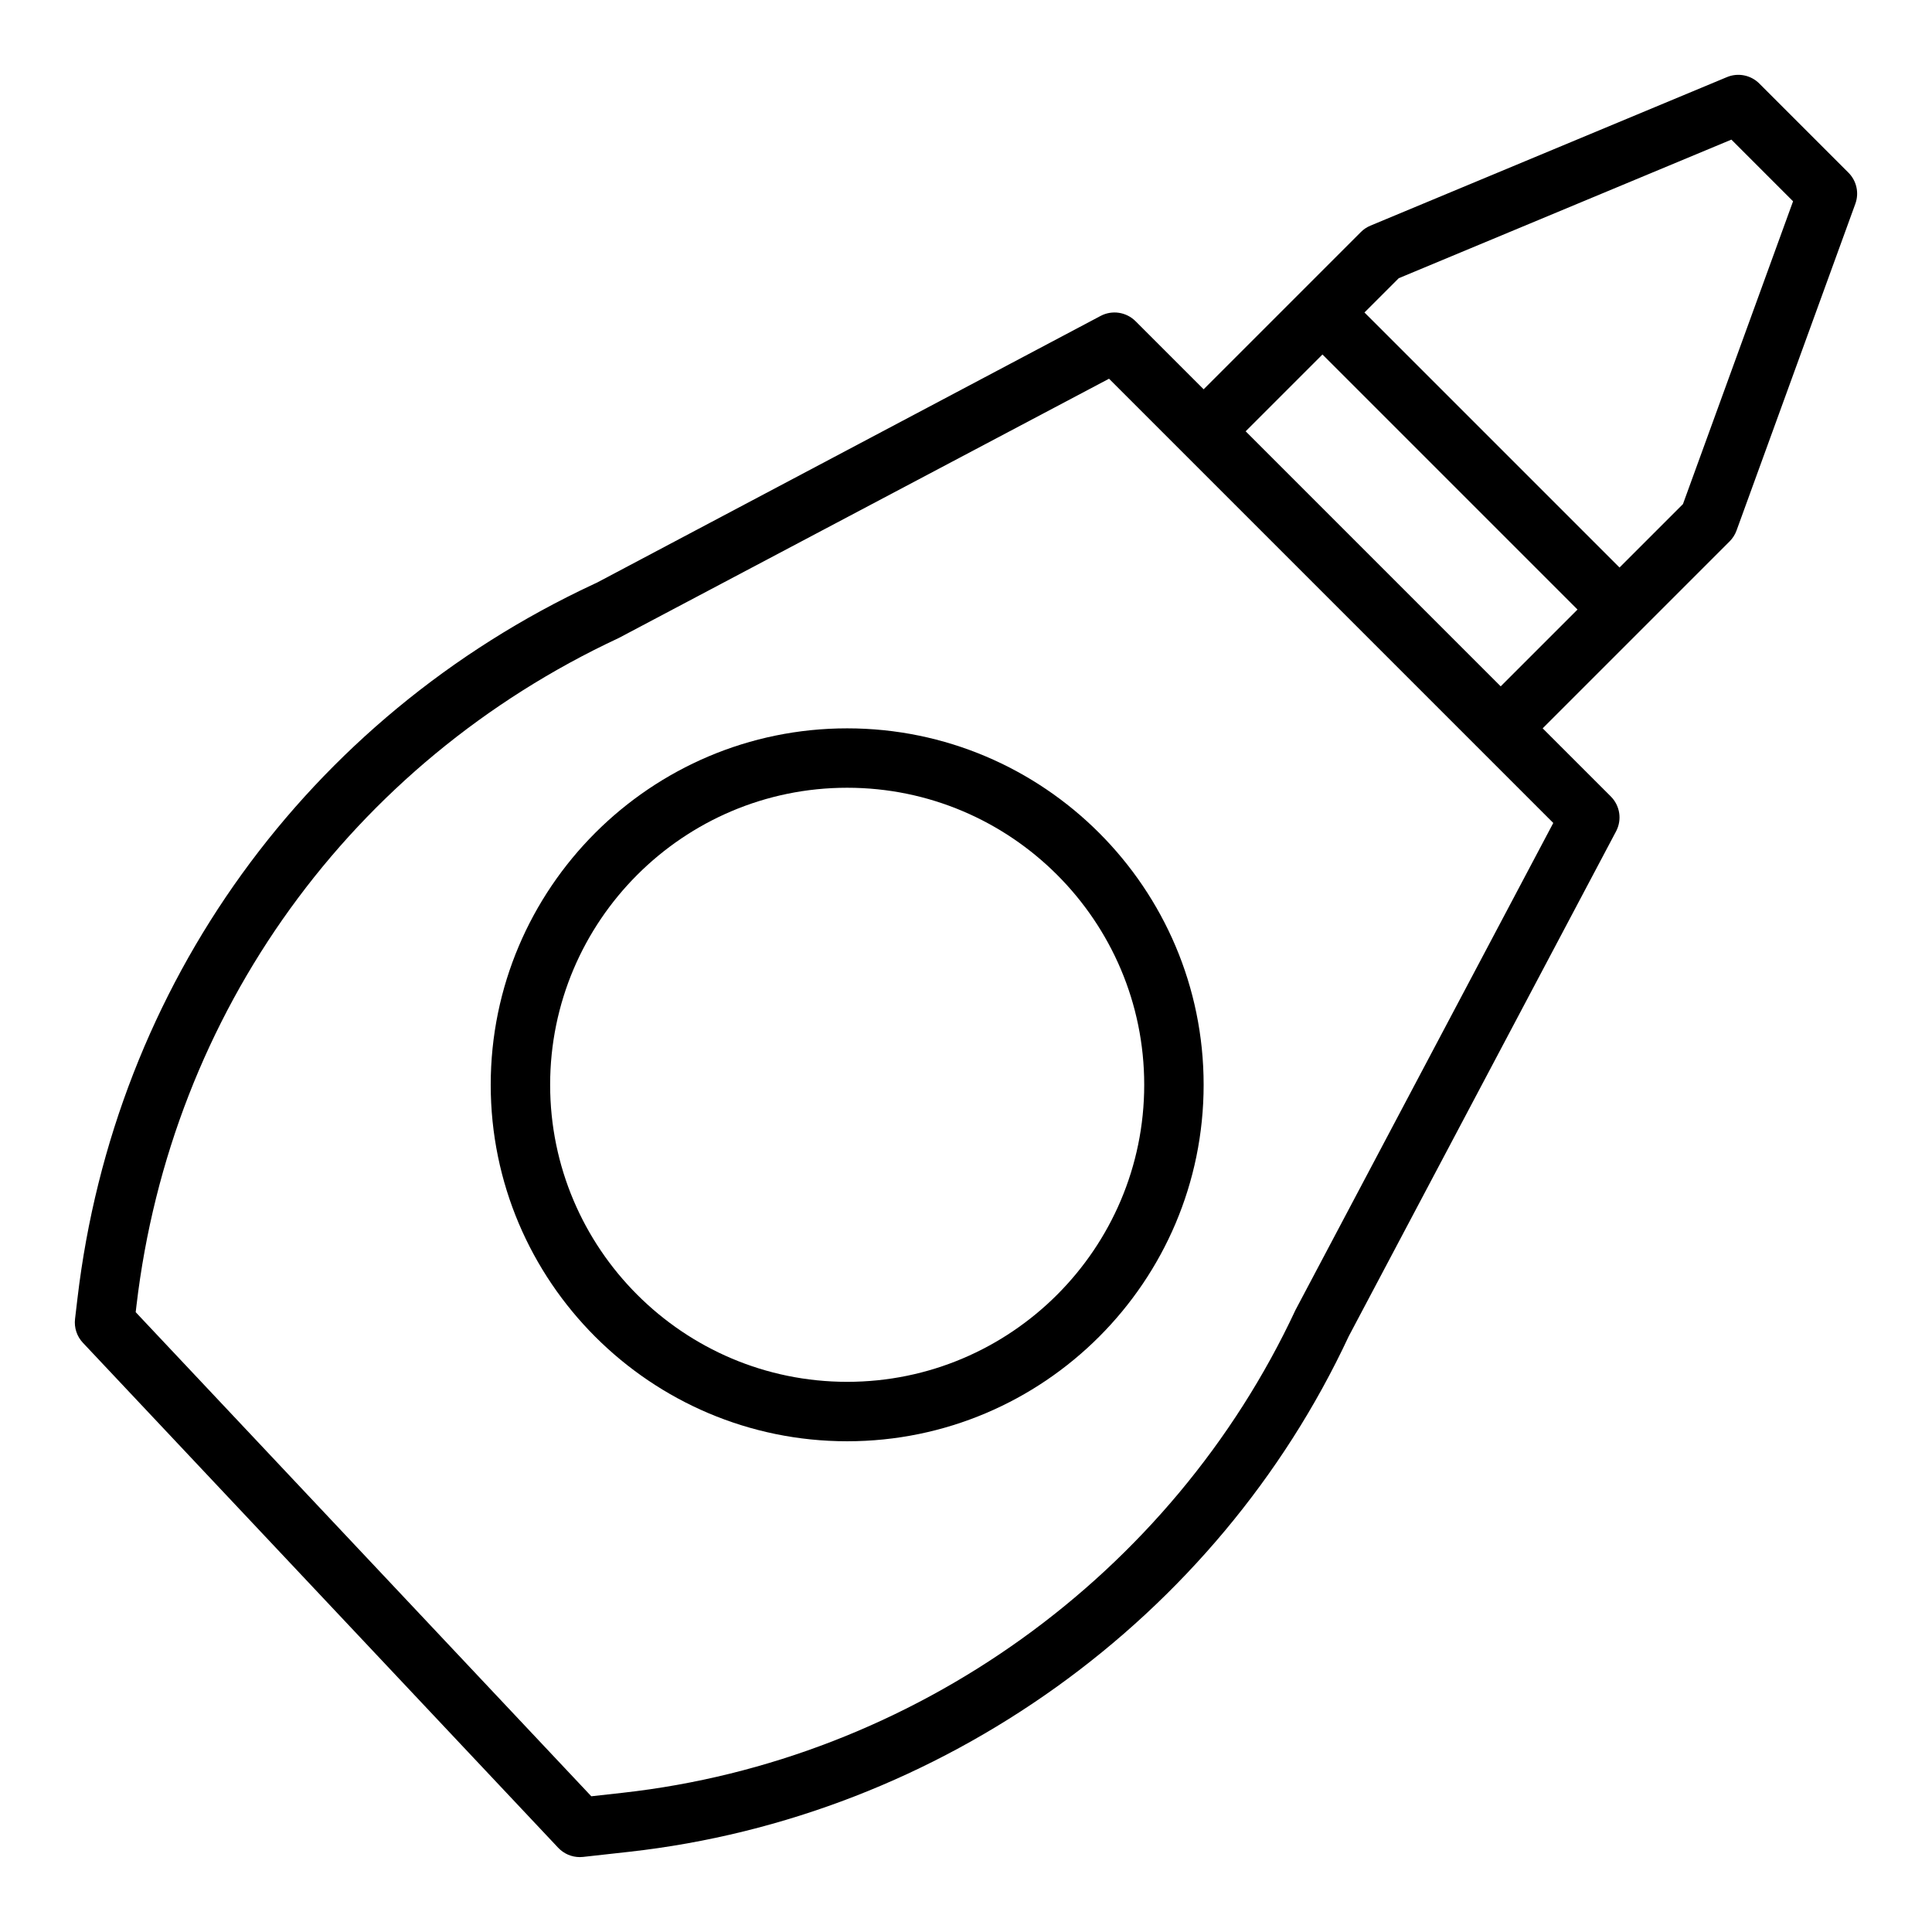
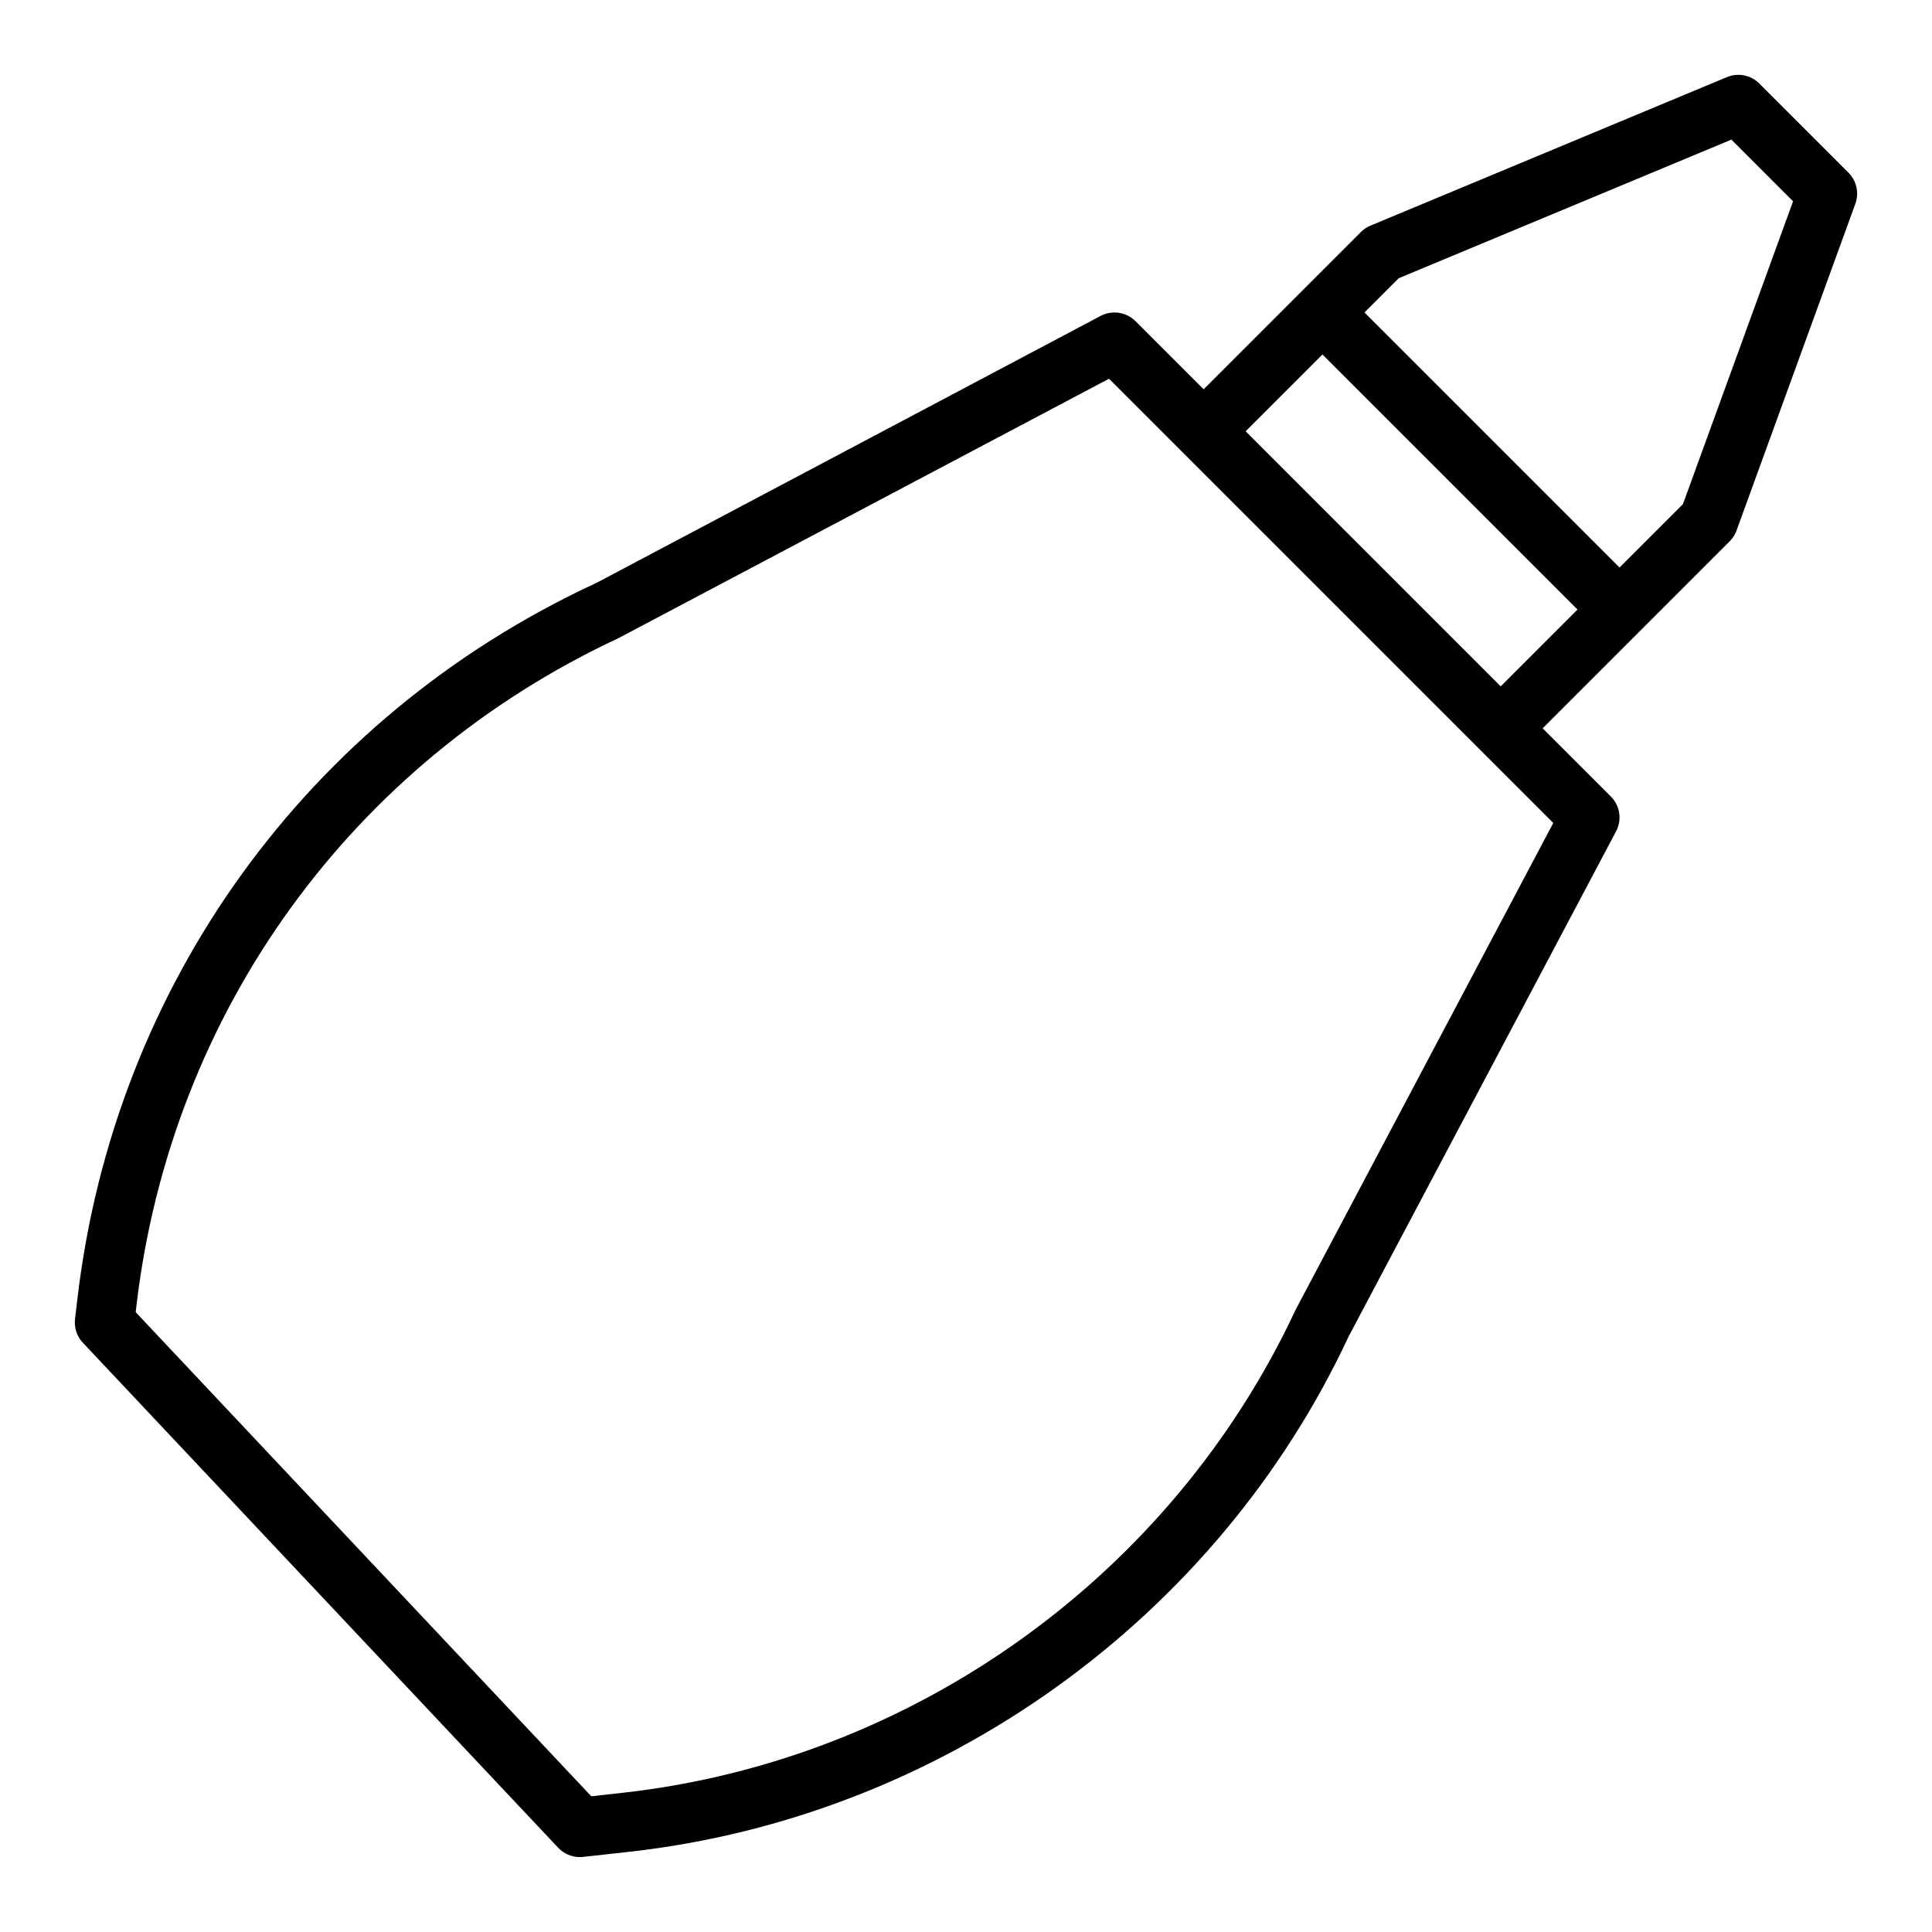
<svg xmlns="http://www.w3.org/2000/svg" fill="#000000" width="800px" height="800px" version="1.1" viewBox="144 144 512 512">
  <g>
    <path d="m610.24 166.14c-2.266-2.266-5.66-2.93-8.598-1.699l-94.465 39.359c-0.953 0.395-1.812 0.969-2.535 1.699l-41.664 41.668-18.051-18.051c-2.449-2.441-6.203-3.008-9.25-1.395l-133.45 70.668-0.914 0.426c-75.867 35.406-127 106.18-136.79 189.32l-0.637 5.398c-0.277 2.312 0.488 4.629 2.086 6.32l125.95 133.82c1.5 1.594 3.578 2.477 5.738 2.477 0.293 0 0.574-0.016 0.867-0.047l12.195-1.355c82.594-9.188 155.73-61.668 190.7-136.61l70.848-133.82c1.621-3.055 1.055-6.801-1.395-9.25l-18.055-18.051 49.539-49.539c0.82-0.82 1.441-1.793 1.836-2.875l31.488-86.594c1.047-2.875 0.332-6.094-1.836-8.258zm-122.91 325c-32.828 70.359-101.17 119.39-178.34 127.97l-8.289 0.922-120.74-128.29 0.203-1.754c9.141-77.688 56.914-143.82 127.79-176.9l129.95-68.723 117.73 117.73zm-13.219-232.84 20.355-20.355 67.59 67.59-20.355 20.355zm115.89 19.289-16.812 16.812-67.59-67.59 9.078-9.078 88.16-36.73 16.344 16.344z" />
-     <path d="m368.51 337.02c-52.09 0-94.465 42.375-94.465 94.465 0 52.09 42.375 94.465 94.465 94.465 52.09 0 94.465-42.375 94.465-94.465 0-52.09-42.379-94.465-94.465-94.465zm0 173.18c-43.406 0-78.719-35.312-78.719-78.719s35.312-78.719 78.719-78.719 78.719 35.312 78.719 78.719-35.312 78.719-78.719 78.719z" />
  </g>
</svg>